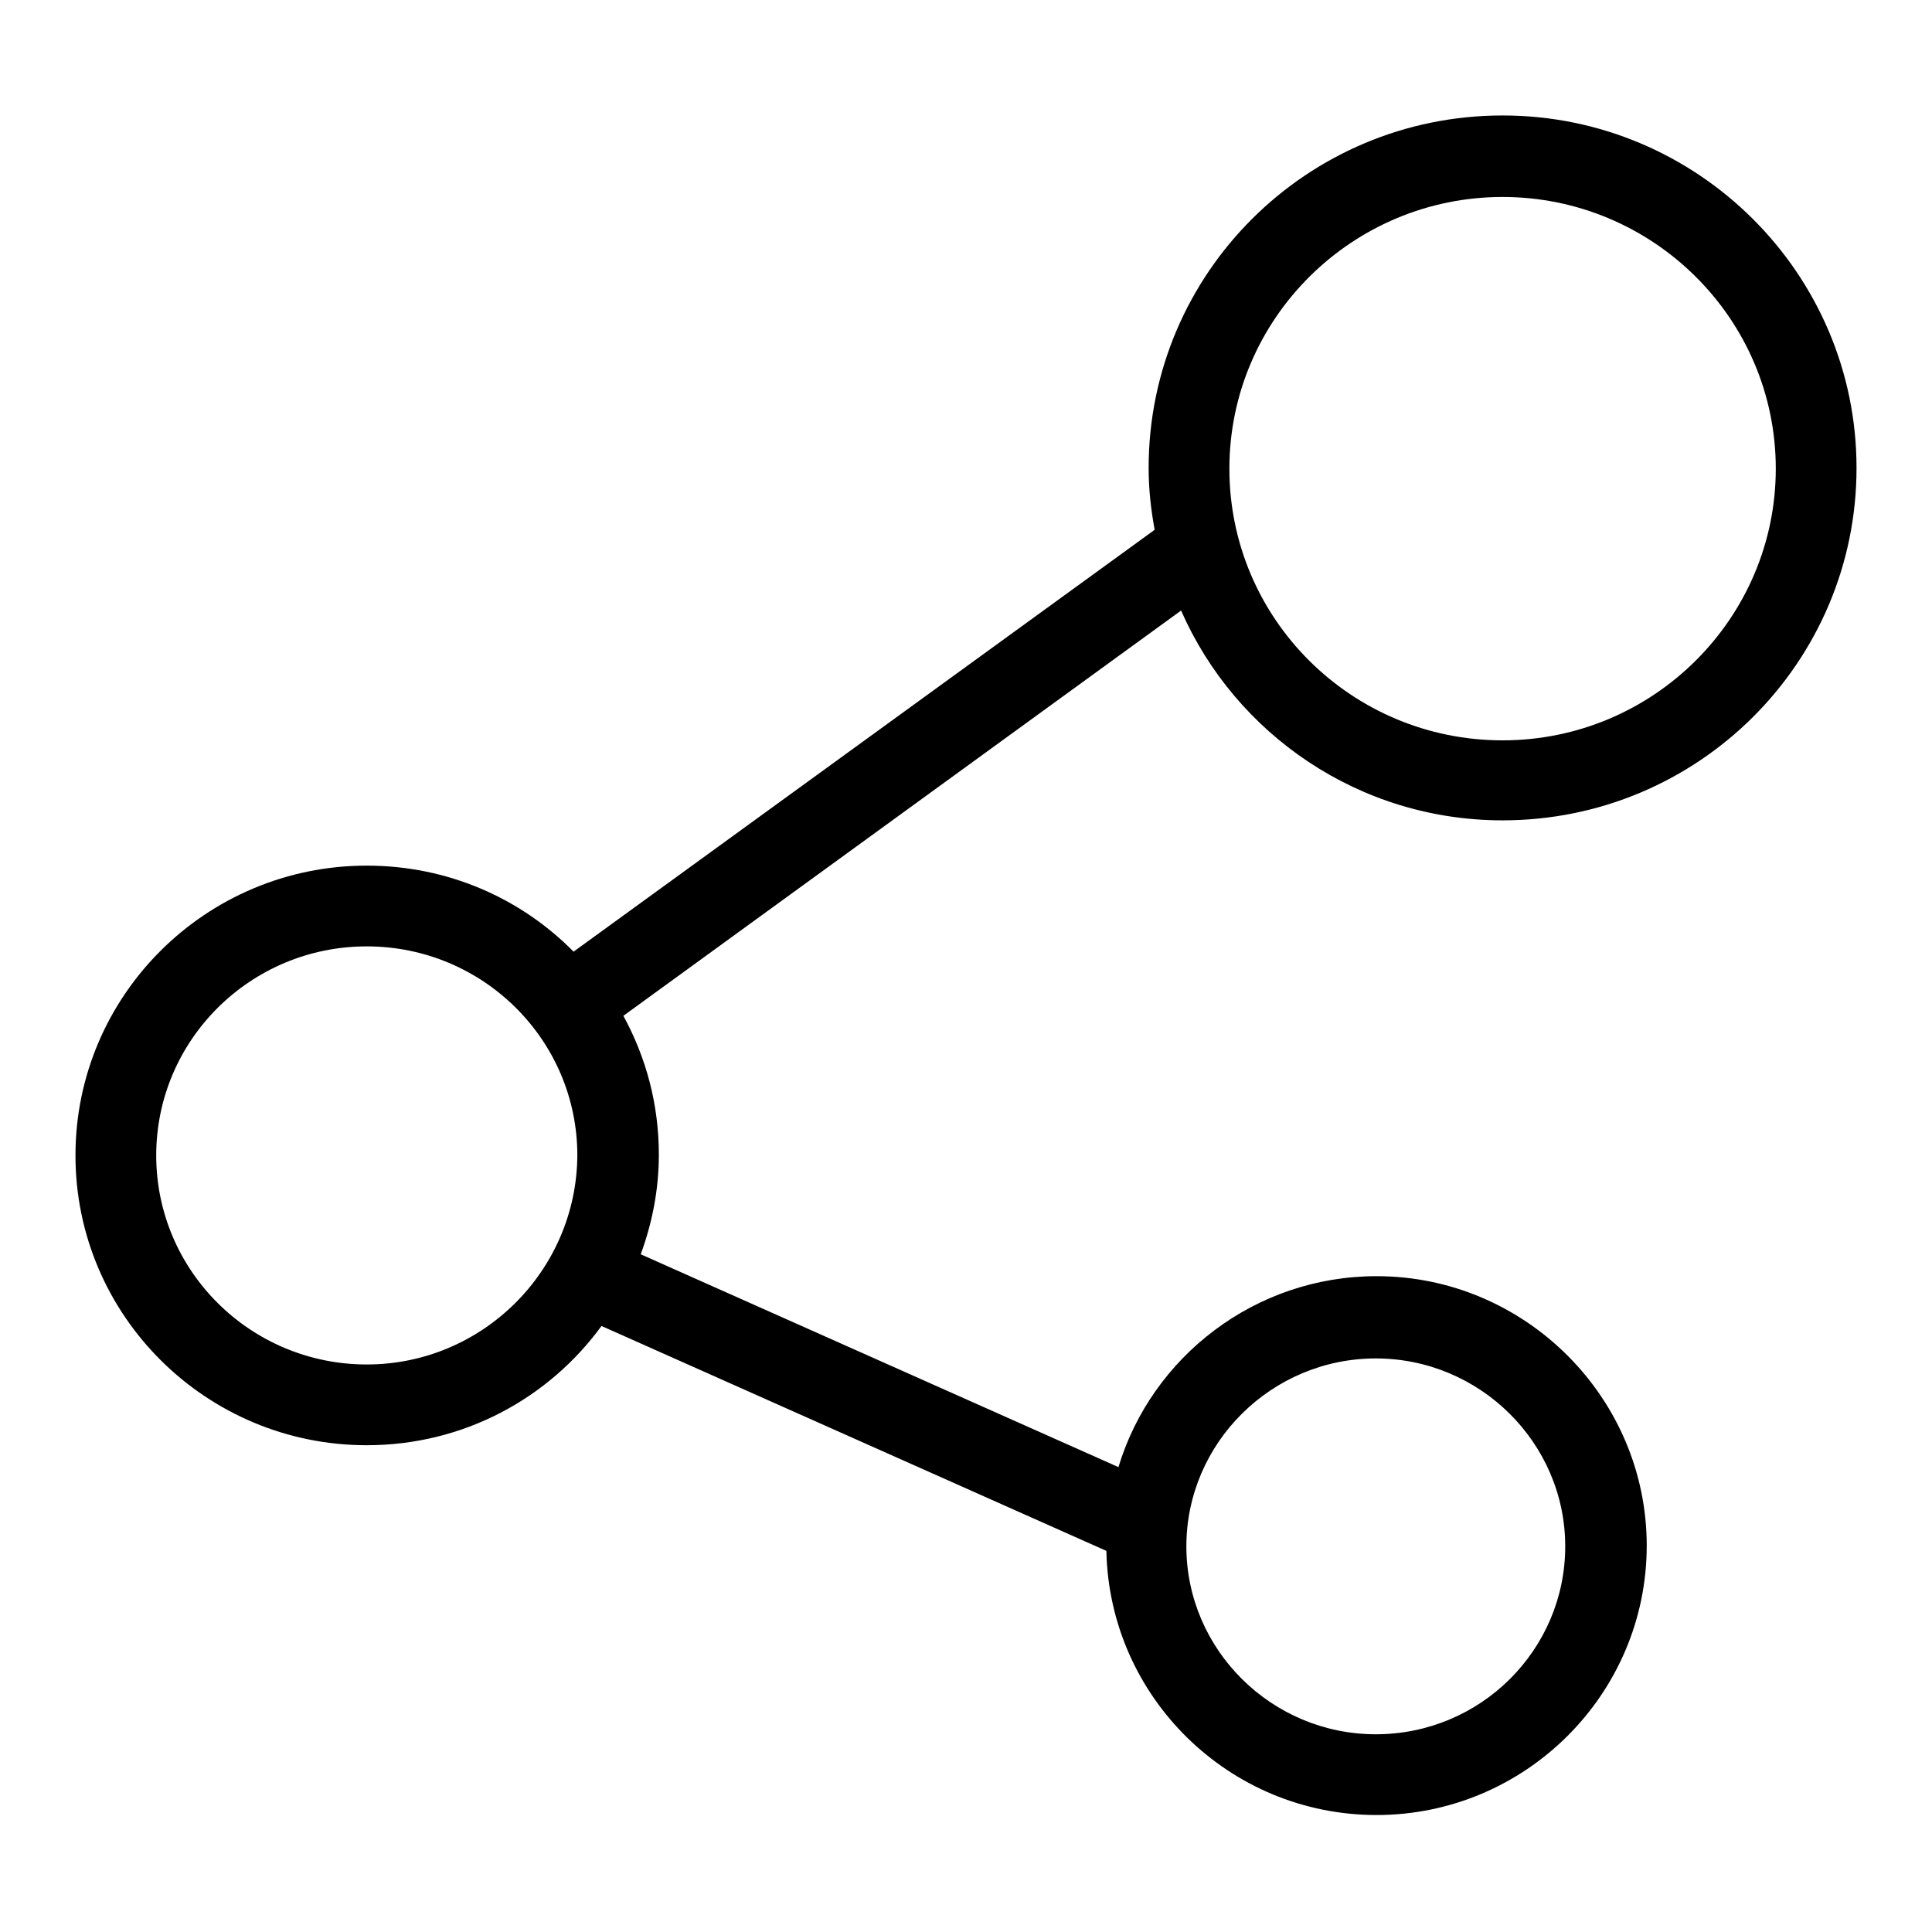
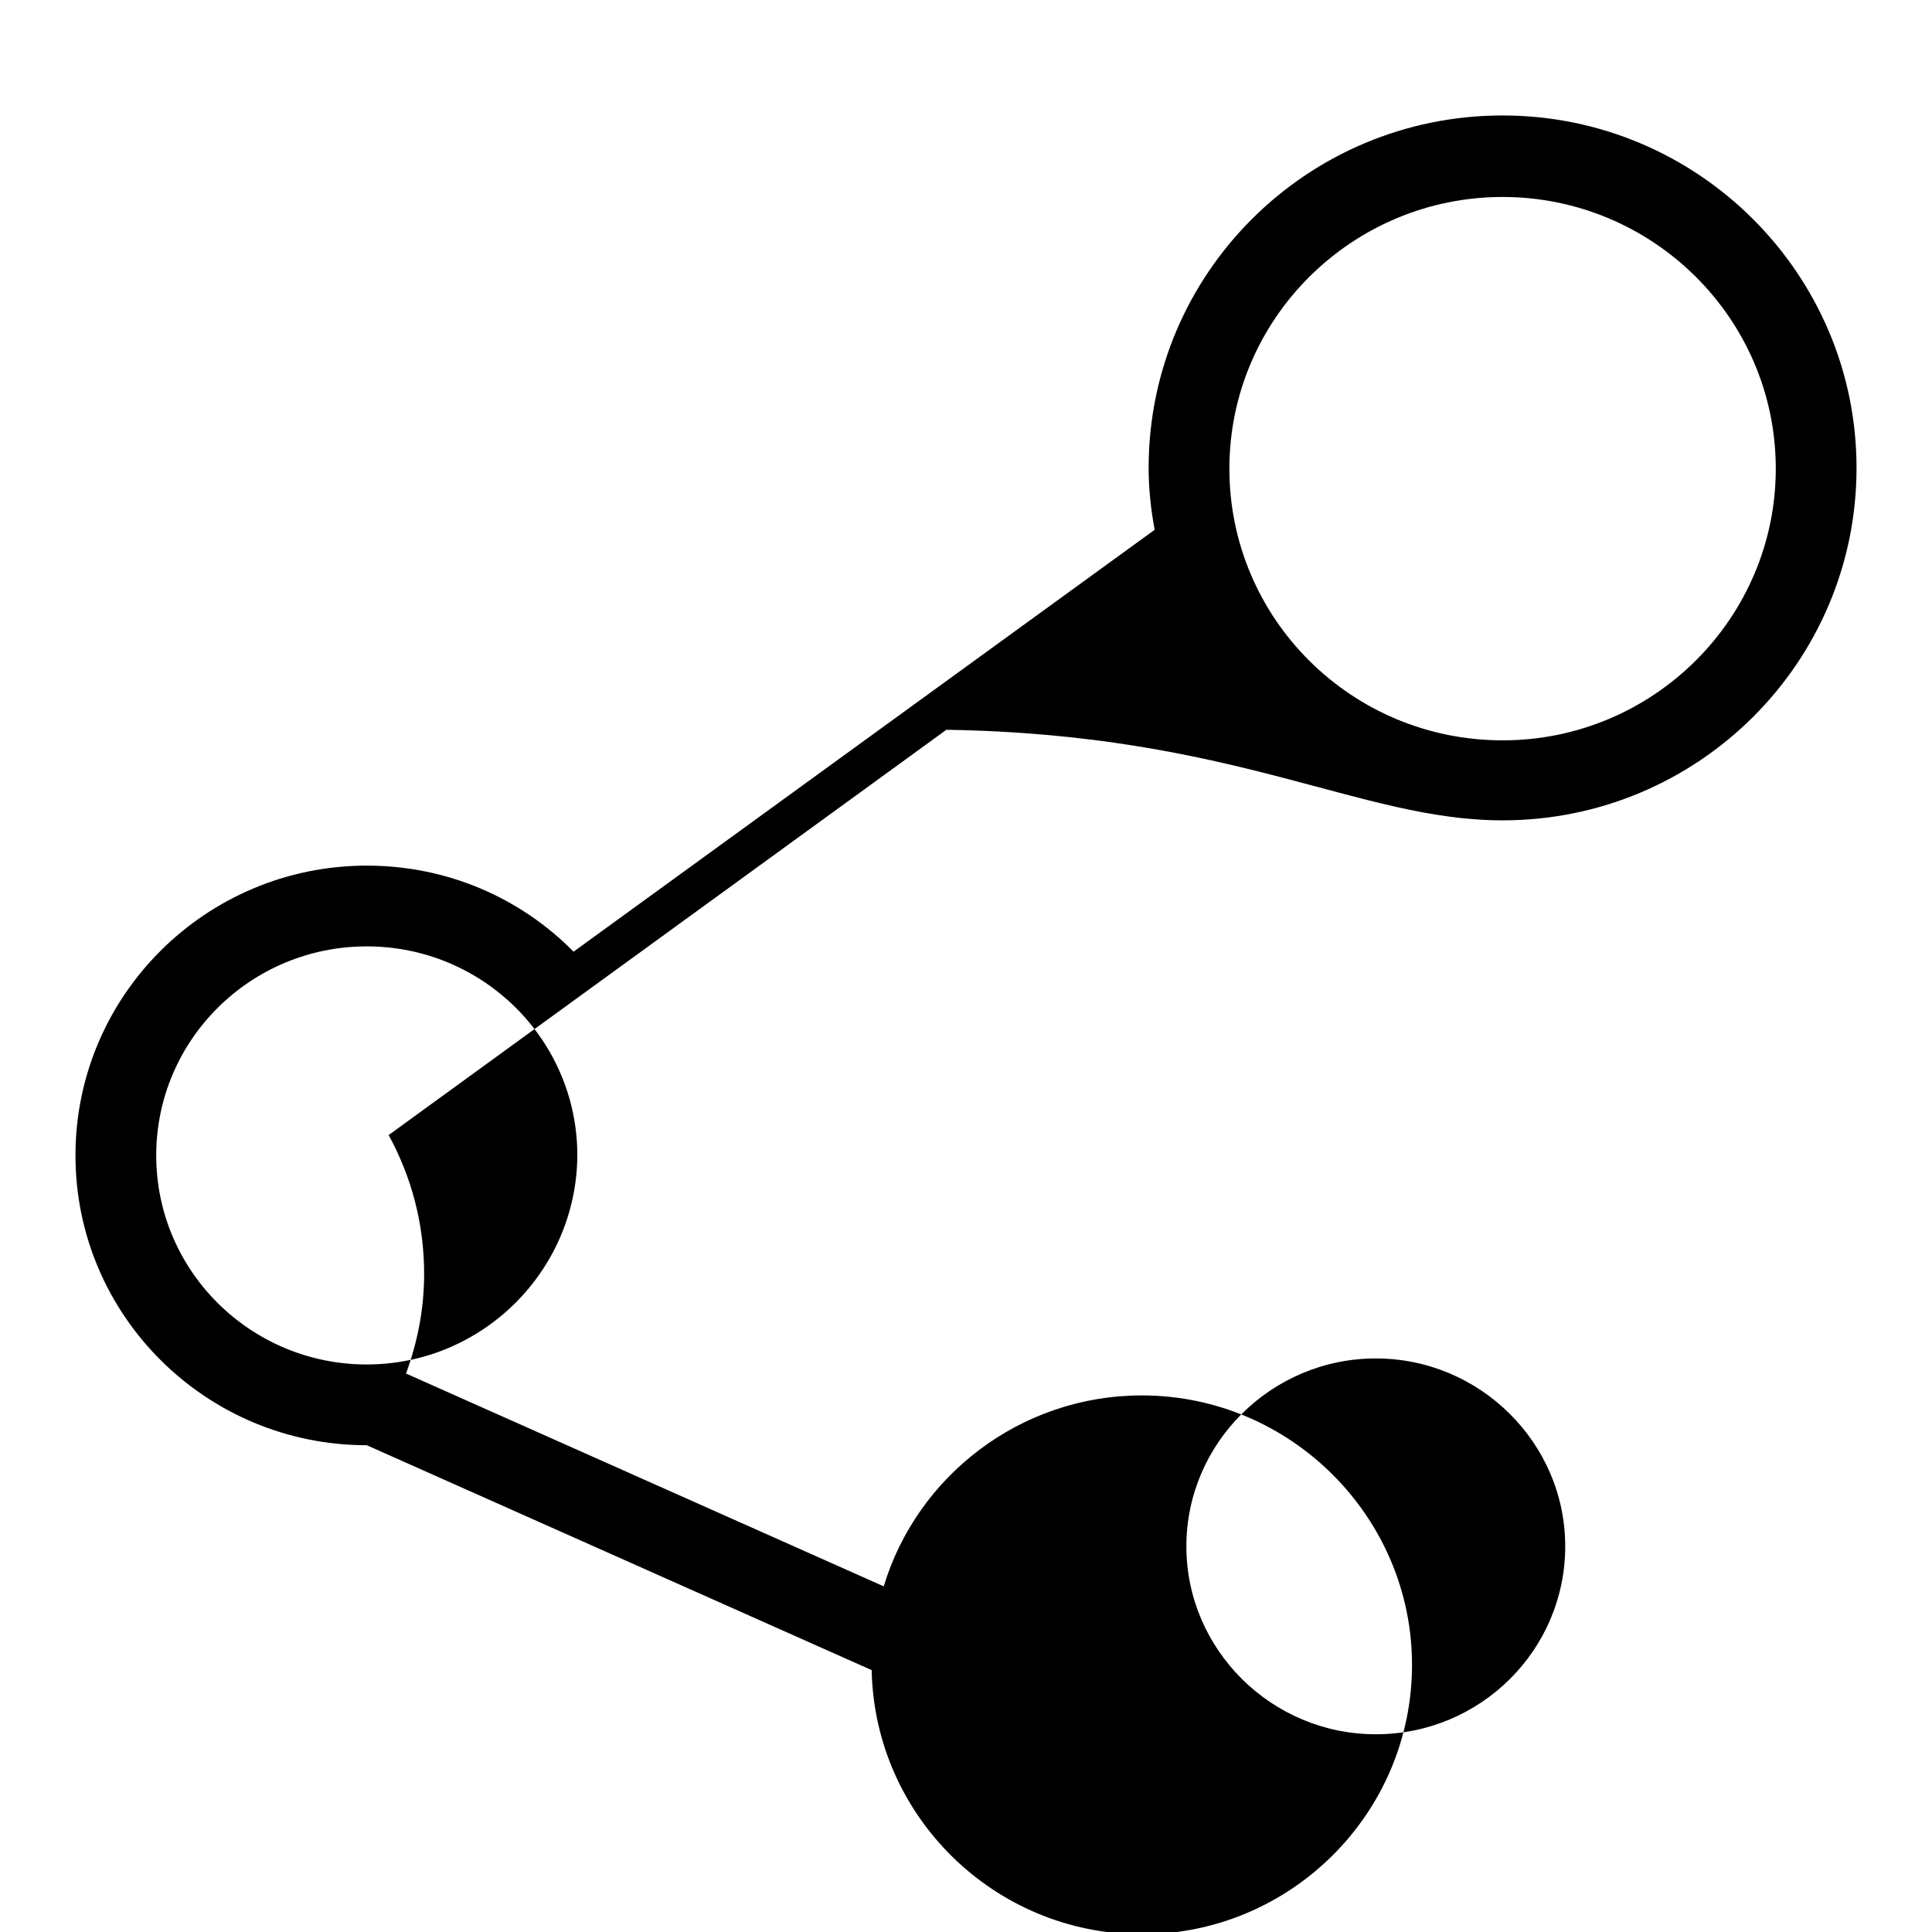
<svg xmlns="http://www.w3.org/2000/svg" version="1.1" x="0px" y="0px" viewBox="0 0 256 256" enable-background="new 0 0 256 256" xml:space="preserve">
  <g>
    <g>
-       <path fill="#000000" d="M199.1,108.7C225,108.7,246,87.8,246,62c0-25.7-21-46.7-46.9-46.7c-25.9,0-46.9,20.9-46.9,46.7c0,2.8,0.3,5.5,0.8,8.2l-77,55.9c-7-7.1-16.7-11.4-27.4-11.4c-21.3,0-38.6,17.2-38.6,38.4s17.3,38.4,38.6,38.4c12.8,0,24.1-6.2,31.1-15.8l66.9,29.8c0.4,19.4,16.3,35,35.8,35c19.7,0,35.8-16,35.8-35.7c0-19.6-16.1-35.7-35.8-35.7c-16.1,0-29.8,10.7-34.2,25.3l-63.3-28.2c1.5-4.1,2.4-8.5,2.4-13.2c0-6.7-1.7-12.9-4.7-18.4l73.9-53.7C163.7,97.3,180.1,108.7,199.1,108.7z M182.3,180c13.8,0,25.1,11.2,25.1,24.9s-11.2,24.9-25.1,24.9c-13.8,0-25.1-11.2-25.1-24.9C157.2,191.2,168.5,180,182.3,180z M48.6,180.8c-15.4,0-27.9-12.4-27.9-27.7c0-15.3,12.5-27.7,27.9-27.7s27.9,12.4,27.9,27.7C76.4,168.4,63.9,180.8,48.6,180.8z M199.1,26.1c19.9,0,36.2,16.1,36.2,36c0,19.8-16.2,36-36.2,36s-36.2-16.1-36.2-36C162.9,42.2,179.2,26.1,199.1,26.1z" />
+       <path fill="#000000" d="M199.1,108.7C225,108.7,246,87.8,246,62c0-25.7-21-46.7-46.9-46.7c-25.9,0-46.9,20.9-46.9,46.7c0,2.8,0.3,5.5,0.8,8.2l-77,55.9c-7-7.1-16.7-11.4-27.4-11.4c-21.3,0-38.6,17.2-38.6,38.4s17.3,38.4,38.6,38.4l66.9,29.8c0.4,19.4,16.3,35,35.8,35c19.7,0,35.8-16,35.8-35.7c0-19.6-16.1-35.7-35.8-35.7c-16.1,0-29.8,10.7-34.2,25.3l-63.3-28.2c1.5-4.1,2.4-8.5,2.4-13.2c0-6.7-1.7-12.9-4.7-18.4l73.9-53.7C163.7,97.3,180.1,108.7,199.1,108.7z M182.3,180c13.8,0,25.1,11.2,25.1,24.9s-11.2,24.9-25.1,24.9c-13.8,0-25.1-11.2-25.1-24.9C157.2,191.2,168.5,180,182.3,180z M48.6,180.8c-15.4,0-27.9-12.4-27.9-27.7c0-15.3,12.5-27.7,27.9-27.7s27.9,12.4,27.9,27.7C76.4,168.4,63.9,180.8,48.6,180.8z M199.1,26.1c19.9,0,36.2,16.1,36.2,36c0,19.8-16.2,36-36.2,36s-36.2-16.1-36.2-36C162.9,42.2,179.2,26.1,199.1,26.1z" />
    </g>
  </g>
</svg>